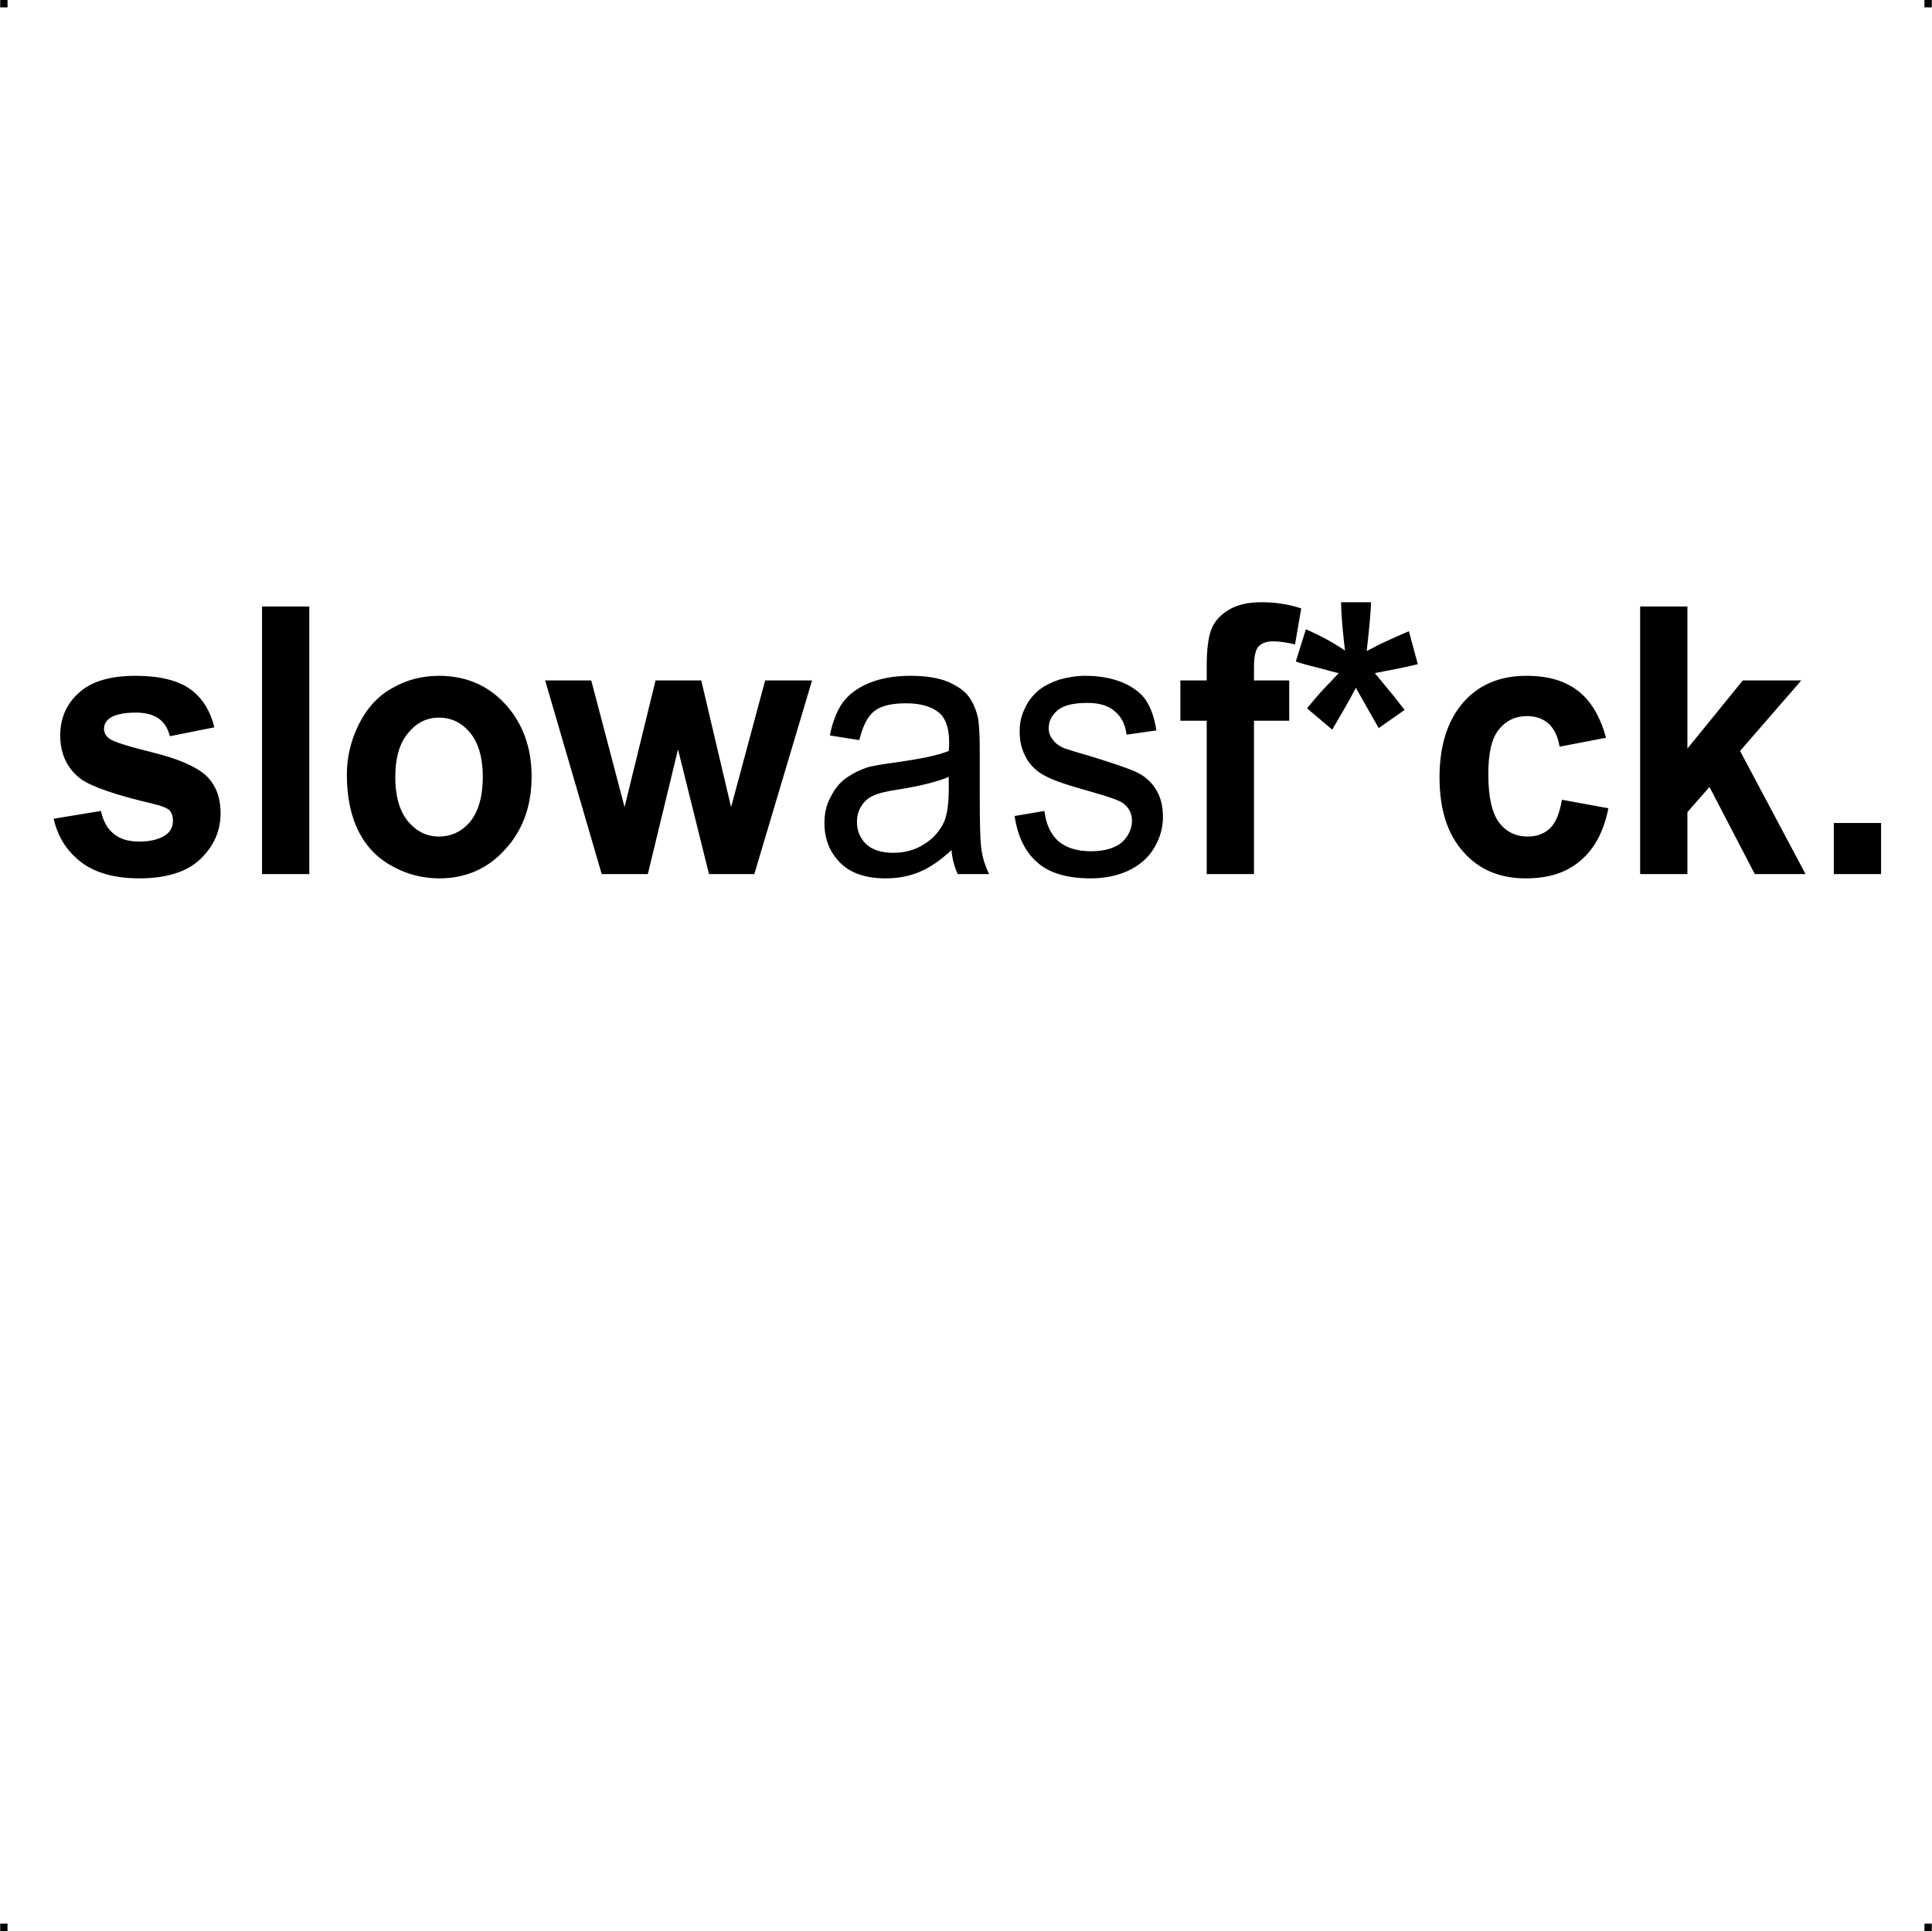
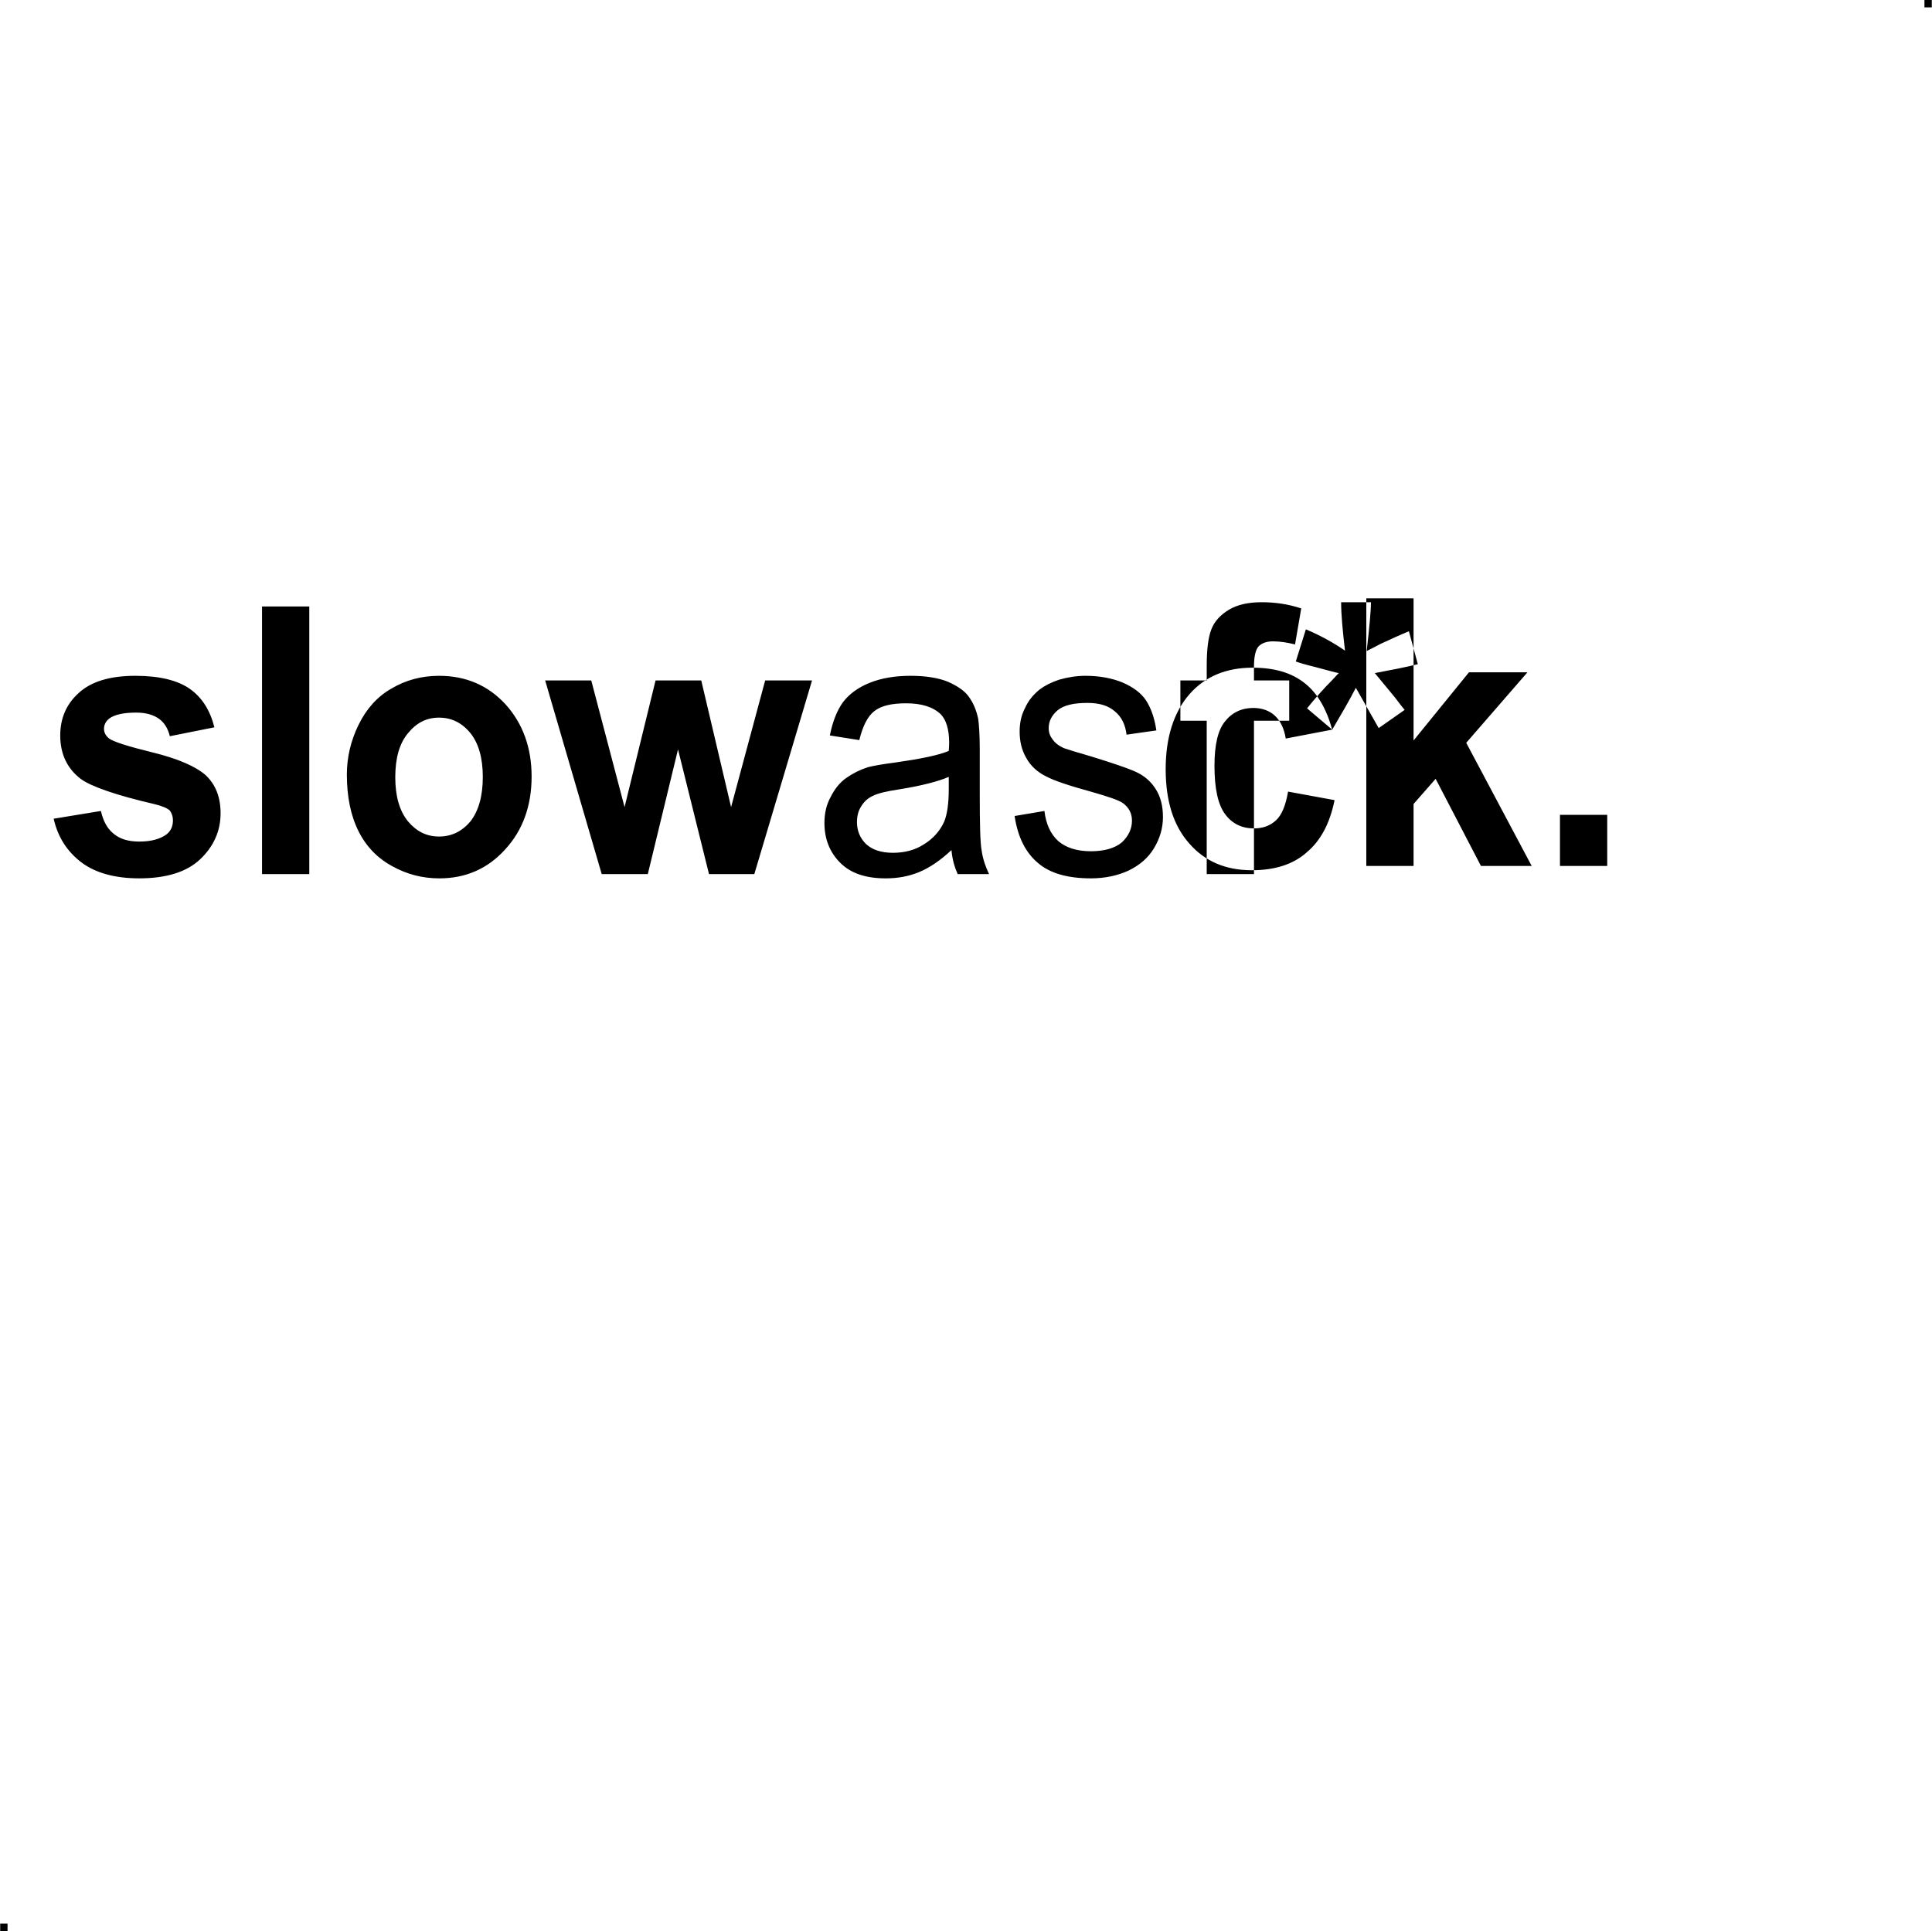
<svg xmlns="http://www.w3.org/2000/svg" xml:space="preserve" width="4.994in" height="4.993in" version="1.1" style="shape-rendering:geometricPrecision; text-rendering:geometricPrecision; image-rendering:optimizeQuality; fill-rule:evenodd; clip-rule:evenodd" viewBox="0 0 4987 4987">
  <g id="Layer_x0020_1">
    <g id="_782237216">
-       <rect class="fil0" width="18.947" height="19.054" />
      <rect class="fil0" x="4968" width="18.947" height="19.054" />
      <rect class="fil0" y="4967" width="18.947" height="19.054" />
-       <rect class="fil0" x="4968" y="4967" width="18.947" height="19.054" />
    </g>
-     <path class="fil1" d="M138 2114l122 -20c6,26 16,45 32,58 16,14 38,21 67,21 32,0 55,-7 71,-19 11,-9 16,-21 16,-36 0,-10 -3,-18 -8,-25 -6,-6 -20,-12 -41,-17 -99,-23 -161,-45 -188,-64 -36,-27 -54,-65 -54,-113 0,-43 15,-80 47,-109 32,-30 81,-45 147,-45 63,0 110,12 141,34 31,22 52,55 63,99l-115 23c-5,-20 -14,-35 -28,-45 -14,-10 -33,-16 -59,-16 -32,0 -55,5 -69,15 -9,7 -14,16 -14,27 0,9 4,17 12,24 11,9 49,21 114,37 65,16 111,36 137,59 25,24 38,56 38,98 0,46 -18,86 -53,119 -35,33 -88,49 -157,49 -63,0 -113,-14 -149,-41 -37,-28 -61,-65 -72,-113zm538 143l0 -691 122 0 0 691 -122 0zm219 -257c0,-44 10,-87 30,-128 20,-41 48,-73 85,-94 37,-22 78,-33 123,-33 70,0 127,25 172,74 44,49 67,111 67,186 0,76 -23,139 -68,188 -45,50 -102,75 -170,75 -43,0 -83,-10 -121,-31 -39,-21 -68,-51 -88,-91 -20,-40 -30,-89 -30,-146zm125 7c0,49 11,87 33,114 22,26 48,39 80,39 32,0 59,-13 81,-39 21,-27 32,-65 32,-115 0,-49 -11,-87 -32,-113 -22,-27 -49,-40 -81,-40 -32,0 -58,13 -80,40 -22,26 -33,64 -33,114zm533 250l-146 -500 119 0 86 327 80 -327 118 0 77 327 88 -327 121 0 -149 500 -117 0 -80 -322 -78 322 -119 0zm903 -62c-29,27 -57,46 -84,57 -27,11 -55,16 -86,16 -51,0 -90,-13 -117,-40 -27,-27 -41,-61 -41,-103 0,-25 5,-47 16,-67 10,-20 23,-37 40,-49 17,-12 35,-21 56,-28 16,-4 39,-8 70,-12 63,-9 110,-18 139,-30 1,-11 1,-19 1,-22 0,-34 -8,-59 -22,-73 -20,-19 -50,-28 -89,-28 -37,0 -64,6 -82,20 -18,14 -30,39 -39,75l-76 -12c7,-35 18,-64 34,-86 16,-21 39,-38 69,-50 30,-12 65,-18 105,-18 39,0 71,5 96,15 25,11 43,23 54,38 12,16 20,35 25,58 2,15 4,41 4,78l0 113c0,79 1,129 5,150 3,21 10,41 19,60l-81 0c-8,-18 -14,-38 -16,-62zm-7 -189c-28,12 -71,23 -127,32 -33,5 -55,10 -69,17 -13,6 -23,15 -30,27 -8,12 -11,26 -11,41 0,22 8,41 23,56 16,15 39,23 70,23 30,0 57,-7 80,-22 23,-14 41,-34 52,-58 8,-19 12,-48 12,-85l0 -31zm170 101l77 -13c4,34 16,60 36,78 20,17 48,26 84,26 35,0 62,-8 80,-23 17,-16 26,-35 26,-56 0,-19 -8,-34 -23,-45 -11,-8 -38,-17 -80,-29 -58,-16 -98,-29 -120,-41 -22,-11 -39,-27 -50,-47 -12,-21 -17,-43 -17,-68 0,-22 4,-42 14,-61 9,-20 22,-35 38,-48 12,-9 29,-18 50,-25 21,-6 44,-10 68,-10 36,0 68,6 95,17 28,12 48,27 61,46 13,20 22,45 27,78l-77 11c-3,-26 -13,-46 -30,-60 -17,-15 -40,-22 -71,-22 -36,0 -61,6 -77,19 -15,13 -23,28 -23,46 0,11 3,20 10,29 6,9 16,17 30,23 8,3 31,10 69,21 55,17 94,30 116,40 22,10 39,25 51,44 13,20 19,44 19,73 0,28 -8,55 -23,80 -15,25 -37,44 -66,58 -28,13 -61,20 -97,20 -60,0 -106,-13 -137,-40 -32,-27 -52,-67 -60,-121zm428 -350l68 0 0 -38c0,-42 4,-74 12,-94 8,-21 24,-38 46,-51 22,-13 50,-19 84,-19 35,0 69,5 102,16l-16 93c-20,-5 -39,-8 -57,-8 -17,0 -30,5 -38,14 -7,9 -11,26 -11,51l0 36 91 0 0 104 -91 0 0 396 -122 0 0 -396 -68 0 0 -104zm392 127l-65 -55c21,-26 42,-50 65,-73 9,-10 15,-16 17,-18 -7,-1 -28,-7 -62,-16 -25,-6 -41,-11 -49,-14l26 -83c38,16 72,35 101,55 -6,-51 -10,-93 -10,-125l77 0c0,22 -4,65 -11,126 6,-3 18,-9 37,-19 26,-12 50,-23 72,-32l23 85c-32,8 -69,15 -111,23l52 63c10,13 18,24 25,32l-67 47 -59 -104c-17,33 -38,69 -61,108zm707 21l-120 23c-4,-26 -14,-46 -28,-59 -14,-13 -33,-20 -56,-20 -30,0 -55,12 -73,35 -18,22 -27,60 -27,114 0,59 9,101 28,126 18,24 43,36 74,36 23,0 42,-7 57,-21 15,-14 25,-39 31,-74l120 22c-12,60 -36,105 -72,135 -35,31 -82,46 -142,46 -67,0 -121,-23 -161,-69 -41,-46 -61,-110 -61,-192 0,-82 21,-147 61,-193 40,-46 95,-69 163,-69 57,0 101,13 135,40 33,26 56,66 71,120zm88 352l0 -691 122 0 0 367 143 -176 151 0 -158 182 169 318 -131 0 -117 -225 -57 65 0 160 -122 0zm500 0l0 -132 122 0 0 132 -122 0z" />
+     <path class="fil1" d="M138 2114l122 -20c6,26 16,45 32,58 16,14 38,21 67,21 32,0 55,-7 71,-19 11,-9 16,-21 16,-36 0,-10 -3,-18 -8,-25 -6,-6 -20,-12 -41,-17 -99,-23 -161,-45 -188,-64 -36,-27 -54,-65 -54,-113 0,-43 15,-80 47,-109 32,-30 81,-45 147,-45 63,0 110,12 141,34 31,22 52,55 63,99l-115 23c-5,-20 -14,-35 -28,-45 -14,-10 -33,-16 -59,-16 -32,0 -55,5 -69,15 -9,7 -14,16 -14,27 0,9 4,17 12,24 11,9 49,21 114,37 65,16 111,36 137,59 25,24 38,56 38,98 0,46 -18,86 -53,119 -35,33 -88,49 -157,49 -63,0 -113,-14 -149,-41 -37,-28 -61,-65 -72,-113zm538 143l0 -691 122 0 0 691 -122 0zm219 -257c0,-44 10,-87 30,-128 20,-41 48,-73 85,-94 37,-22 78,-33 123,-33 70,0 127,25 172,74 44,49 67,111 67,186 0,76 -23,139 -68,188 -45,50 -102,75 -170,75 -43,0 -83,-10 -121,-31 -39,-21 -68,-51 -88,-91 -20,-40 -30,-89 -30,-146zm125 7c0,49 11,87 33,114 22,26 48,39 80,39 32,0 59,-13 81,-39 21,-27 32,-65 32,-115 0,-49 -11,-87 -32,-113 -22,-27 -49,-40 -81,-40 -32,0 -58,13 -80,40 -22,26 -33,64 -33,114zm533 250l-146 -500 119 0 86 327 80 -327 118 0 77 327 88 -327 121 0 -149 500 -117 0 -80 -322 -78 322 -119 0zm903 -62c-29,27 -57,46 -84,57 -27,11 -55,16 -86,16 -51,0 -90,-13 -117,-40 -27,-27 -41,-61 -41,-103 0,-25 5,-47 16,-67 10,-20 23,-37 40,-49 17,-12 35,-21 56,-28 16,-4 39,-8 70,-12 63,-9 110,-18 139,-30 1,-11 1,-19 1,-22 0,-34 -8,-59 -22,-73 -20,-19 -50,-28 -89,-28 -37,0 -64,6 -82,20 -18,14 -30,39 -39,75l-76 -12c7,-35 18,-64 34,-86 16,-21 39,-38 69,-50 30,-12 65,-18 105,-18 39,0 71,5 96,15 25,11 43,23 54,38 12,16 20,35 25,58 2,15 4,41 4,78l0 113c0,79 1,129 5,150 3,21 10,41 19,60l-81 0c-8,-18 -14,-38 -16,-62zm-7 -189c-28,12 -71,23 -127,32 -33,5 -55,10 -69,17 -13,6 -23,15 -30,27 -8,12 -11,26 -11,41 0,22 8,41 23,56 16,15 39,23 70,23 30,0 57,-7 80,-22 23,-14 41,-34 52,-58 8,-19 12,-48 12,-85l0 -31zm170 101l77 -13c4,34 16,60 36,78 20,17 48,26 84,26 35,0 62,-8 80,-23 17,-16 26,-35 26,-56 0,-19 -8,-34 -23,-45 -11,-8 -38,-17 -80,-29 -58,-16 -98,-29 -120,-41 -22,-11 -39,-27 -50,-47 -12,-21 -17,-43 -17,-68 0,-22 4,-42 14,-61 9,-20 22,-35 38,-48 12,-9 29,-18 50,-25 21,-6 44,-10 68,-10 36,0 68,6 95,17 28,12 48,27 61,46 13,20 22,45 27,78l-77 11c-3,-26 -13,-46 -30,-60 -17,-15 -40,-22 -71,-22 -36,0 -61,6 -77,19 -15,13 -23,28 -23,46 0,11 3,20 10,29 6,9 16,17 30,23 8,3 31,10 69,21 55,17 94,30 116,40 22,10 39,25 51,44 13,20 19,44 19,73 0,28 -8,55 -23,80 -15,25 -37,44 -66,58 -28,13 -61,20 -97,20 -60,0 -106,-13 -137,-40 -32,-27 -52,-67 -60,-121zm428 -350l68 0 0 -38c0,-42 4,-74 12,-94 8,-21 24,-38 46,-51 22,-13 50,-19 84,-19 35,0 69,5 102,16l-16 93c-20,-5 -39,-8 -57,-8 -17,0 -30,5 -38,14 -7,9 -11,26 -11,51l0 36 91 0 0 104 -91 0 0 396 -122 0 0 -396 -68 0 0 -104zm392 127l-65 -55c21,-26 42,-50 65,-73 9,-10 15,-16 17,-18 -7,-1 -28,-7 -62,-16 -25,-6 -41,-11 -49,-14l26 -83c38,16 72,35 101,55 -6,-51 -10,-93 -10,-125l77 0c0,22 -4,65 -11,126 6,-3 18,-9 37,-19 26,-12 50,-23 72,-32l23 85c-32,8 -69,15 -111,23l52 63c10,13 18,24 25,32l-67 47 -59 -104c-17,33 -38,69 -61,108zl-120 23c-4,-26 -14,-46 -28,-59 -14,-13 -33,-20 -56,-20 -30,0 -55,12 -73,35 -18,22 -27,60 -27,114 0,59 9,101 28,126 18,24 43,36 74,36 23,0 42,-7 57,-21 15,-14 25,-39 31,-74l120 22c-12,60 -36,105 -72,135 -35,31 -82,46 -142,46 -67,0 -121,-23 -161,-69 -41,-46 -61,-110 -61,-192 0,-82 21,-147 61,-193 40,-46 95,-69 163,-69 57,0 101,13 135,40 33,26 56,66 71,120zm88 352l0 -691 122 0 0 367 143 -176 151 0 -158 182 169 318 -131 0 -117 -225 -57 65 0 160 -122 0zm500 0l0 -132 122 0 0 132 -122 0z" />
  </g>
</svg>